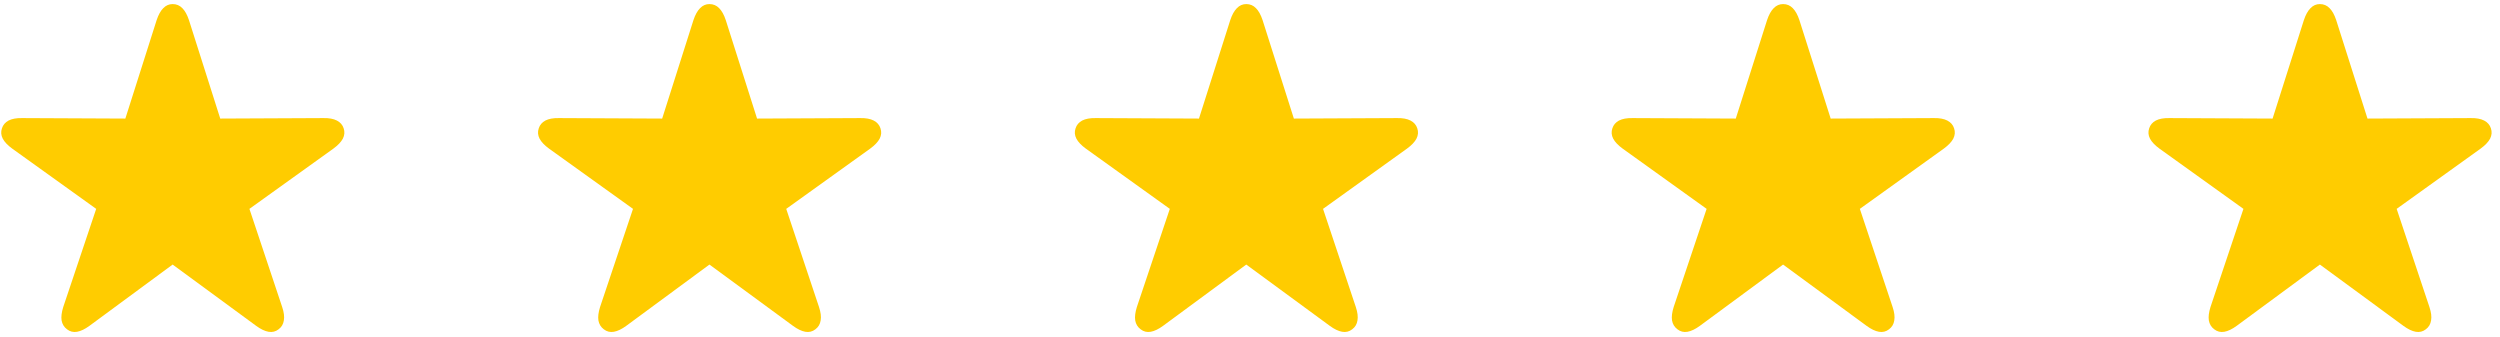
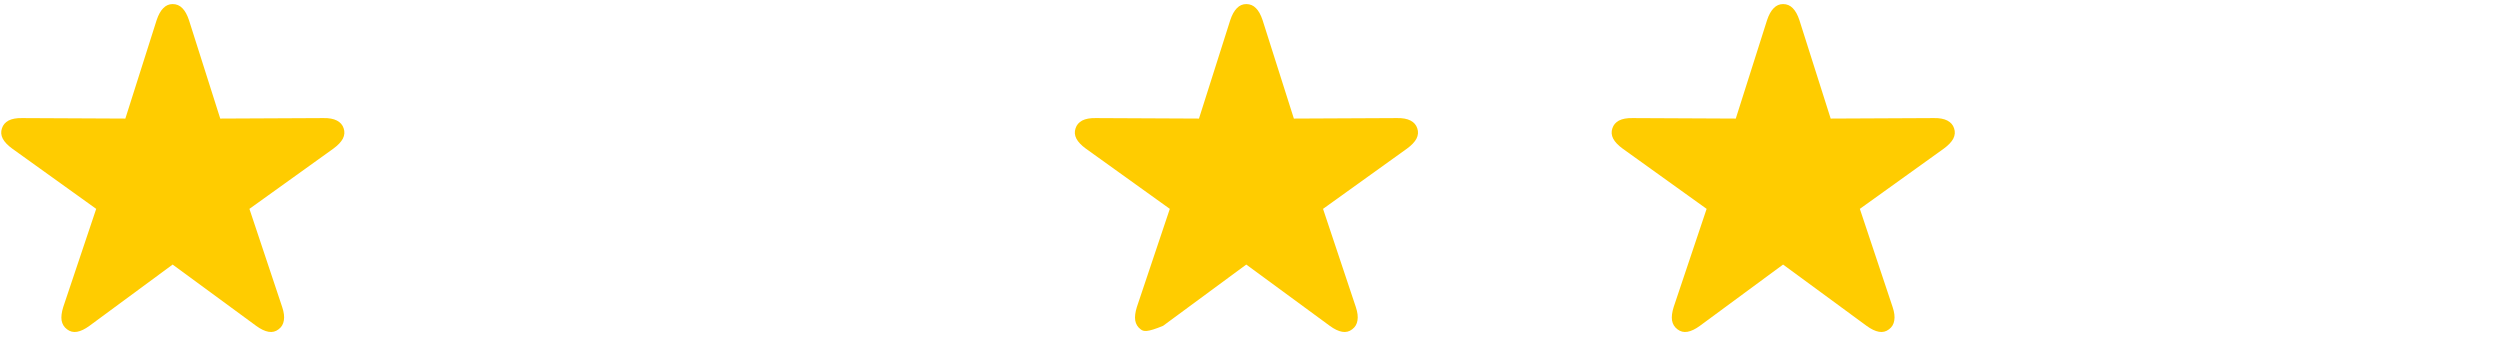
<svg xmlns="http://www.w3.org/2000/svg" width="163" height="22" viewBox="0 0 163 22" fill="none">
  <g id="Group 192">
    <path id="ô" d="M4.37 21.471C4.177 21.328 4.059 21.134 4.016 20.891C3.98 20.654 4.016 20.364 4.123 20.02L6.272 13.618L0.793 9.687C0.499 9.472 0.295 9.257 0.181 9.042C0.066 8.82 0.048 8.594 0.127 8.365C0.199 8.143 0.342 7.975 0.557 7.86C0.779 7.746 1.072 7.692 1.438 7.699L8.173 7.731L10.214 1.308C10.329 0.964 10.472 0.706 10.644 0.534C10.816 0.355 11.02 0.266 11.256 0.266C11.507 0.266 11.718 0.355 11.89 0.534C12.062 0.706 12.205 0.964 12.319 1.308L14.36 7.731L21.096 7.699C21.454 7.692 21.744 7.746 21.966 7.86C22.188 7.975 22.335 8.143 22.406 8.365C22.485 8.594 22.467 8.82 22.353 9.042C22.238 9.257 22.034 9.472 21.74 9.687L16.262 13.618L18.399 20.02C18.514 20.364 18.55 20.654 18.507 20.891C18.471 21.134 18.357 21.328 18.163 21.471C17.97 21.621 17.751 21.675 17.508 21.632C17.264 21.589 16.996 21.46 16.702 21.245L11.256 17.249L5.831 21.245C5.537 21.46 5.269 21.589 5.025 21.632C4.782 21.675 4.564 21.621 4.37 21.471Z" fill="#FFCC00" />
-     <path id="ô_2" d="M39.37 21.471C39.177 21.328 39.059 21.134 39.016 20.891C38.98 20.654 39.016 20.364 39.123 20.02L41.272 13.618L35.793 9.687C35.499 9.472 35.295 9.257 35.181 9.042C35.066 8.82 35.048 8.594 35.127 8.365C35.199 8.143 35.342 7.975 35.557 7.86C35.779 7.746 36.072 7.692 36.438 7.699L43.173 7.731L45.214 1.308C45.328 0.964 45.472 0.706 45.644 0.534C45.816 0.355 46.02 0.266 46.256 0.266C46.507 0.266 46.718 0.355 46.89 0.534C47.062 0.706 47.205 0.964 47.319 1.308L49.36 7.731L56.096 7.699C56.454 7.692 56.744 7.746 56.966 7.86C57.188 7.975 57.335 8.143 57.406 8.365C57.485 8.594 57.467 8.82 57.353 9.042C57.238 9.257 57.034 9.472 56.74 9.687L51.262 13.618L53.4 20.02C53.514 20.364 53.55 20.654 53.507 20.891C53.471 21.134 53.356 21.328 53.163 21.471C52.97 21.621 52.751 21.675 52.508 21.632C52.264 21.589 51.996 21.46 51.702 21.245L46.256 17.249L40.831 21.245C40.538 21.46 40.269 21.589 40.025 21.632C39.782 21.675 39.563 21.621 39.37 21.471Z" fill="#FFCC00" />
-     <path id="ô_3" d="M74.37 21.471C74.177 21.328 74.059 21.134 74.016 20.891C73.98 20.654 74.016 20.364 74.123 20.02L76.272 13.618L70.793 9.687C70.499 9.472 70.295 9.257 70.181 9.042C70.066 8.82 70.048 8.594 70.127 8.365C70.199 8.143 70.342 7.975 70.557 7.86C70.779 7.746 71.072 7.692 71.438 7.699L78.173 7.731L80.214 1.308C80.329 0.964 80.472 0.706 80.644 0.534C80.816 0.355 81.02 0.266 81.256 0.266C81.507 0.266 81.718 0.355 81.89 0.534C82.062 0.706 82.205 0.964 82.319 1.308L84.36 7.731L91.096 7.699C91.454 7.692 91.744 7.746 91.966 7.86C92.188 7.975 92.335 8.143 92.406 8.365C92.485 8.594 92.467 8.82 92.353 9.042C92.238 9.257 92.034 9.472 91.74 9.687L86.262 13.618L88.4 20.02C88.514 20.364 88.55 20.654 88.507 20.891C88.471 21.134 88.356 21.328 88.163 21.471C87.97 21.621 87.751 21.675 87.508 21.632C87.264 21.589 86.996 21.46 86.702 21.245L81.256 17.249L75.831 21.245C75.537 21.46 75.269 21.589 75.025 21.632C74.782 21.675 74.564 21.621 74.37 21.471Z" fill="#FFCC00" />
+     <path id="ô_3" d="M74.37 21.471C74.177 21.328 74.059 21.134 74.016 20.891C73.98 20.654 74.016 20.364 74.123 20.02L76.272 13.618L70.793 9.687C70.499 9.472 70.295 9.257 70.181 9.042C70.066 8.82 70.048 8.594 70.127 8.365C70.199 8.143 70.342 7.975 70.557 7.86C70.779 7.746 71.072 7.692 71.438 7.699L78.173 7.731L80.214 1.308C80.329 0.964 80.472 0.706 80.644 0.534C80.816 0.355 81.02 0.266 81.256 0.266C81.507 0.266 81.718 0.355 81.89 0.534C82.062 0.706 82.205 0.964 82.319 1.308L84.36 7.731L91.096 7.699C91.454 7.692 91.744 7.746 91.966 7.86C92.188 7.975 92.335 8.143 92.406 8.365C92.485 8.594 92.467 8.82 92.353 9.042C92.238 9.257 92.034 9.472 91.74 9.687L86.262 13.618L88.4 20.02C88.514 20.364 88.55 20.654 88.507 20.891C88.471 21.134 88.356 21.328 88.163 21.471C87.97 21.621 87.751 21.675 87.508 21.632C87.264 21.589 86.996 21.46 86.702 21.245L81.256 17.249L75.831 21.245C74.782 21.675 74.564 21.621 74.37 21.471Z" fill="#FFCC00" />
    <path id="ô_4" d="M109.37 21.471C109.177 21.328 109.059 21.134 109.016 20.891C108.98 20.654 109.016 20.364 109.123 20.02L111.272 13.618L105.793 9.687C105.499 9.472 105.295 9.257 105.181 9.042C105.066 8.82 105.048 8.594 105.127 8.365C105.199 8.143 105.342 7.975 105.557 7.86C105.779 7.746 106.072 7.692 106.438 7.699L113.173 7.731L115.214 1.308C115.328 0.964 115.472 0.706 115.644 0.534C115.815 0.355 116.02 0.266 116.256 0.266C116.507 0.266 116.718 0.355 116.89 0.534C117.062 0.706 117.205 0.964 117.319 1.308L119.36 7.731L126.096 7.699C126.454 7.692 126.744 7.746 126.966 7.86C127.188 7.975 127.335 8.143 127.406 8.365C127.485 8.594 127.467 8.82 127.353 9.042C127.238 9.257 127.034 9.472 126.74 9.687L121.262 13.618L123.399 20.02C123.514 20.364 123.55 20.654 123.507 20.891C123.471 21.134 123.356 21.328 123.163 21.471C122.97 21.621 122.751 21.675 122.508 21.632C122.264 21.589 121.996 21.46 121.702 21.245L116.256 17.249L110.831 21.245C110.537 21.46 110.269 21.589 110.025 21.632C109.782 21.675 109.564 21.621 109.37 21.471Z" fill="#FFCC00" />
-     <path id="ô_5" d="M144.37 21.471C144.177 21.328 144.059 21.134 144.016 20.891C143.98 20.654 144.016 20.364 144.123 20.02L146.272 13.618L140.793 9.687C140.499 9.472 140.295 9.257 140.181 9.042C140.066 8.82 140.048 8.594 140.127 8.365C140.199 8.143 140.342 7.975 140.557 7.86C140.779 7.746 141.072 7.692 141.438 7.699L148.173 7.731L150.214 1.308C150.328 0.964 150.472 0.706 150.644 0.534C150.815 0.355 151.02 0.266 151.256 0.266C151.507 0.266 151.718 0.355 151.89 0.534C152.062 0.706 152.205 0.964 152.319 1.308L154.36 7.731L161.096 7.699C161.454 7.692 161.744 7.746 161.966 7.86C162.188 7.975 162.335 8.143 162.406 8.365C162.485 8.594 162.467 8.82 162.353 9.042C162.238 9.257 162.034 9.472 161.74 9.687L156.262 13.618L158.399 20.02C158.514 20.364 158.55 20.654 158.507 20.891C158.471 21.134 158.356 21.328 158.163 21.471C157.97 21.621 157.751 21.675 157.508 21.632C157.264 21.589 156.996 21.46 156.702 21.245L151.256 17.249L145.831 21.245C145.537 21.46 145.269 21.589 145.025 21.632C144.782 21.675 144.564 21.621 144.37 21.471Z" fill="#FFCC00" />
  </g>
</svg>